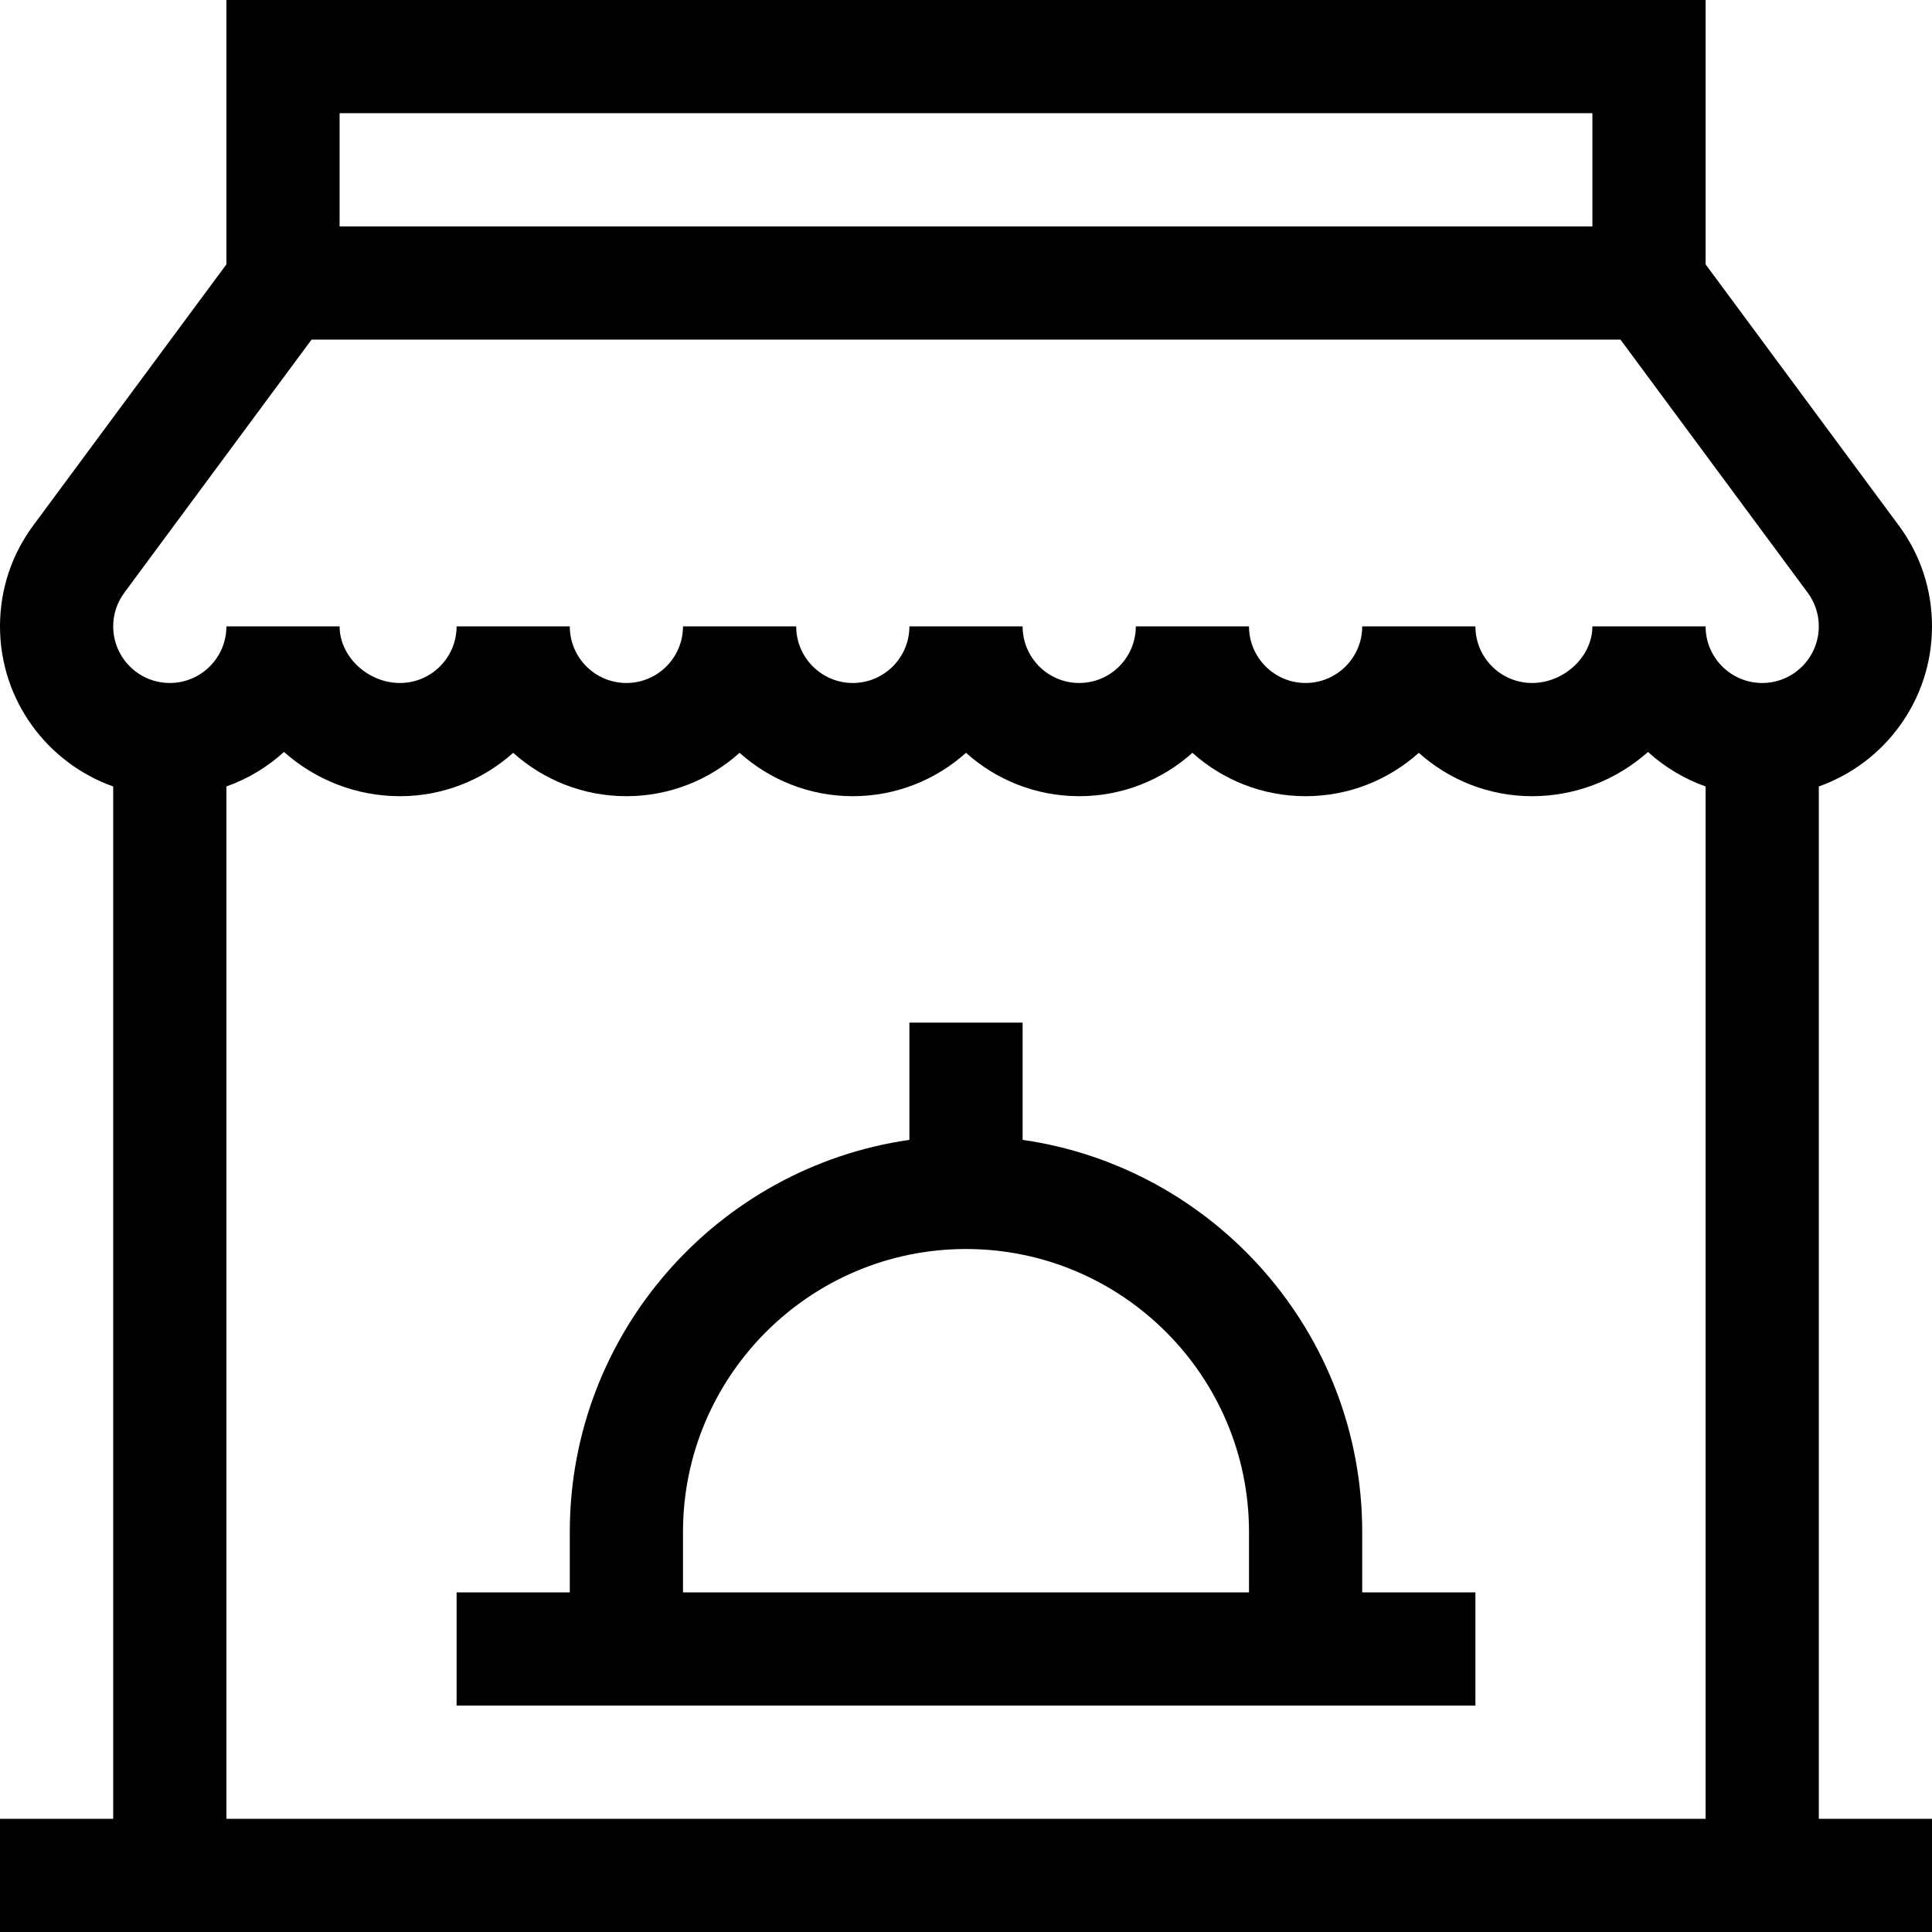
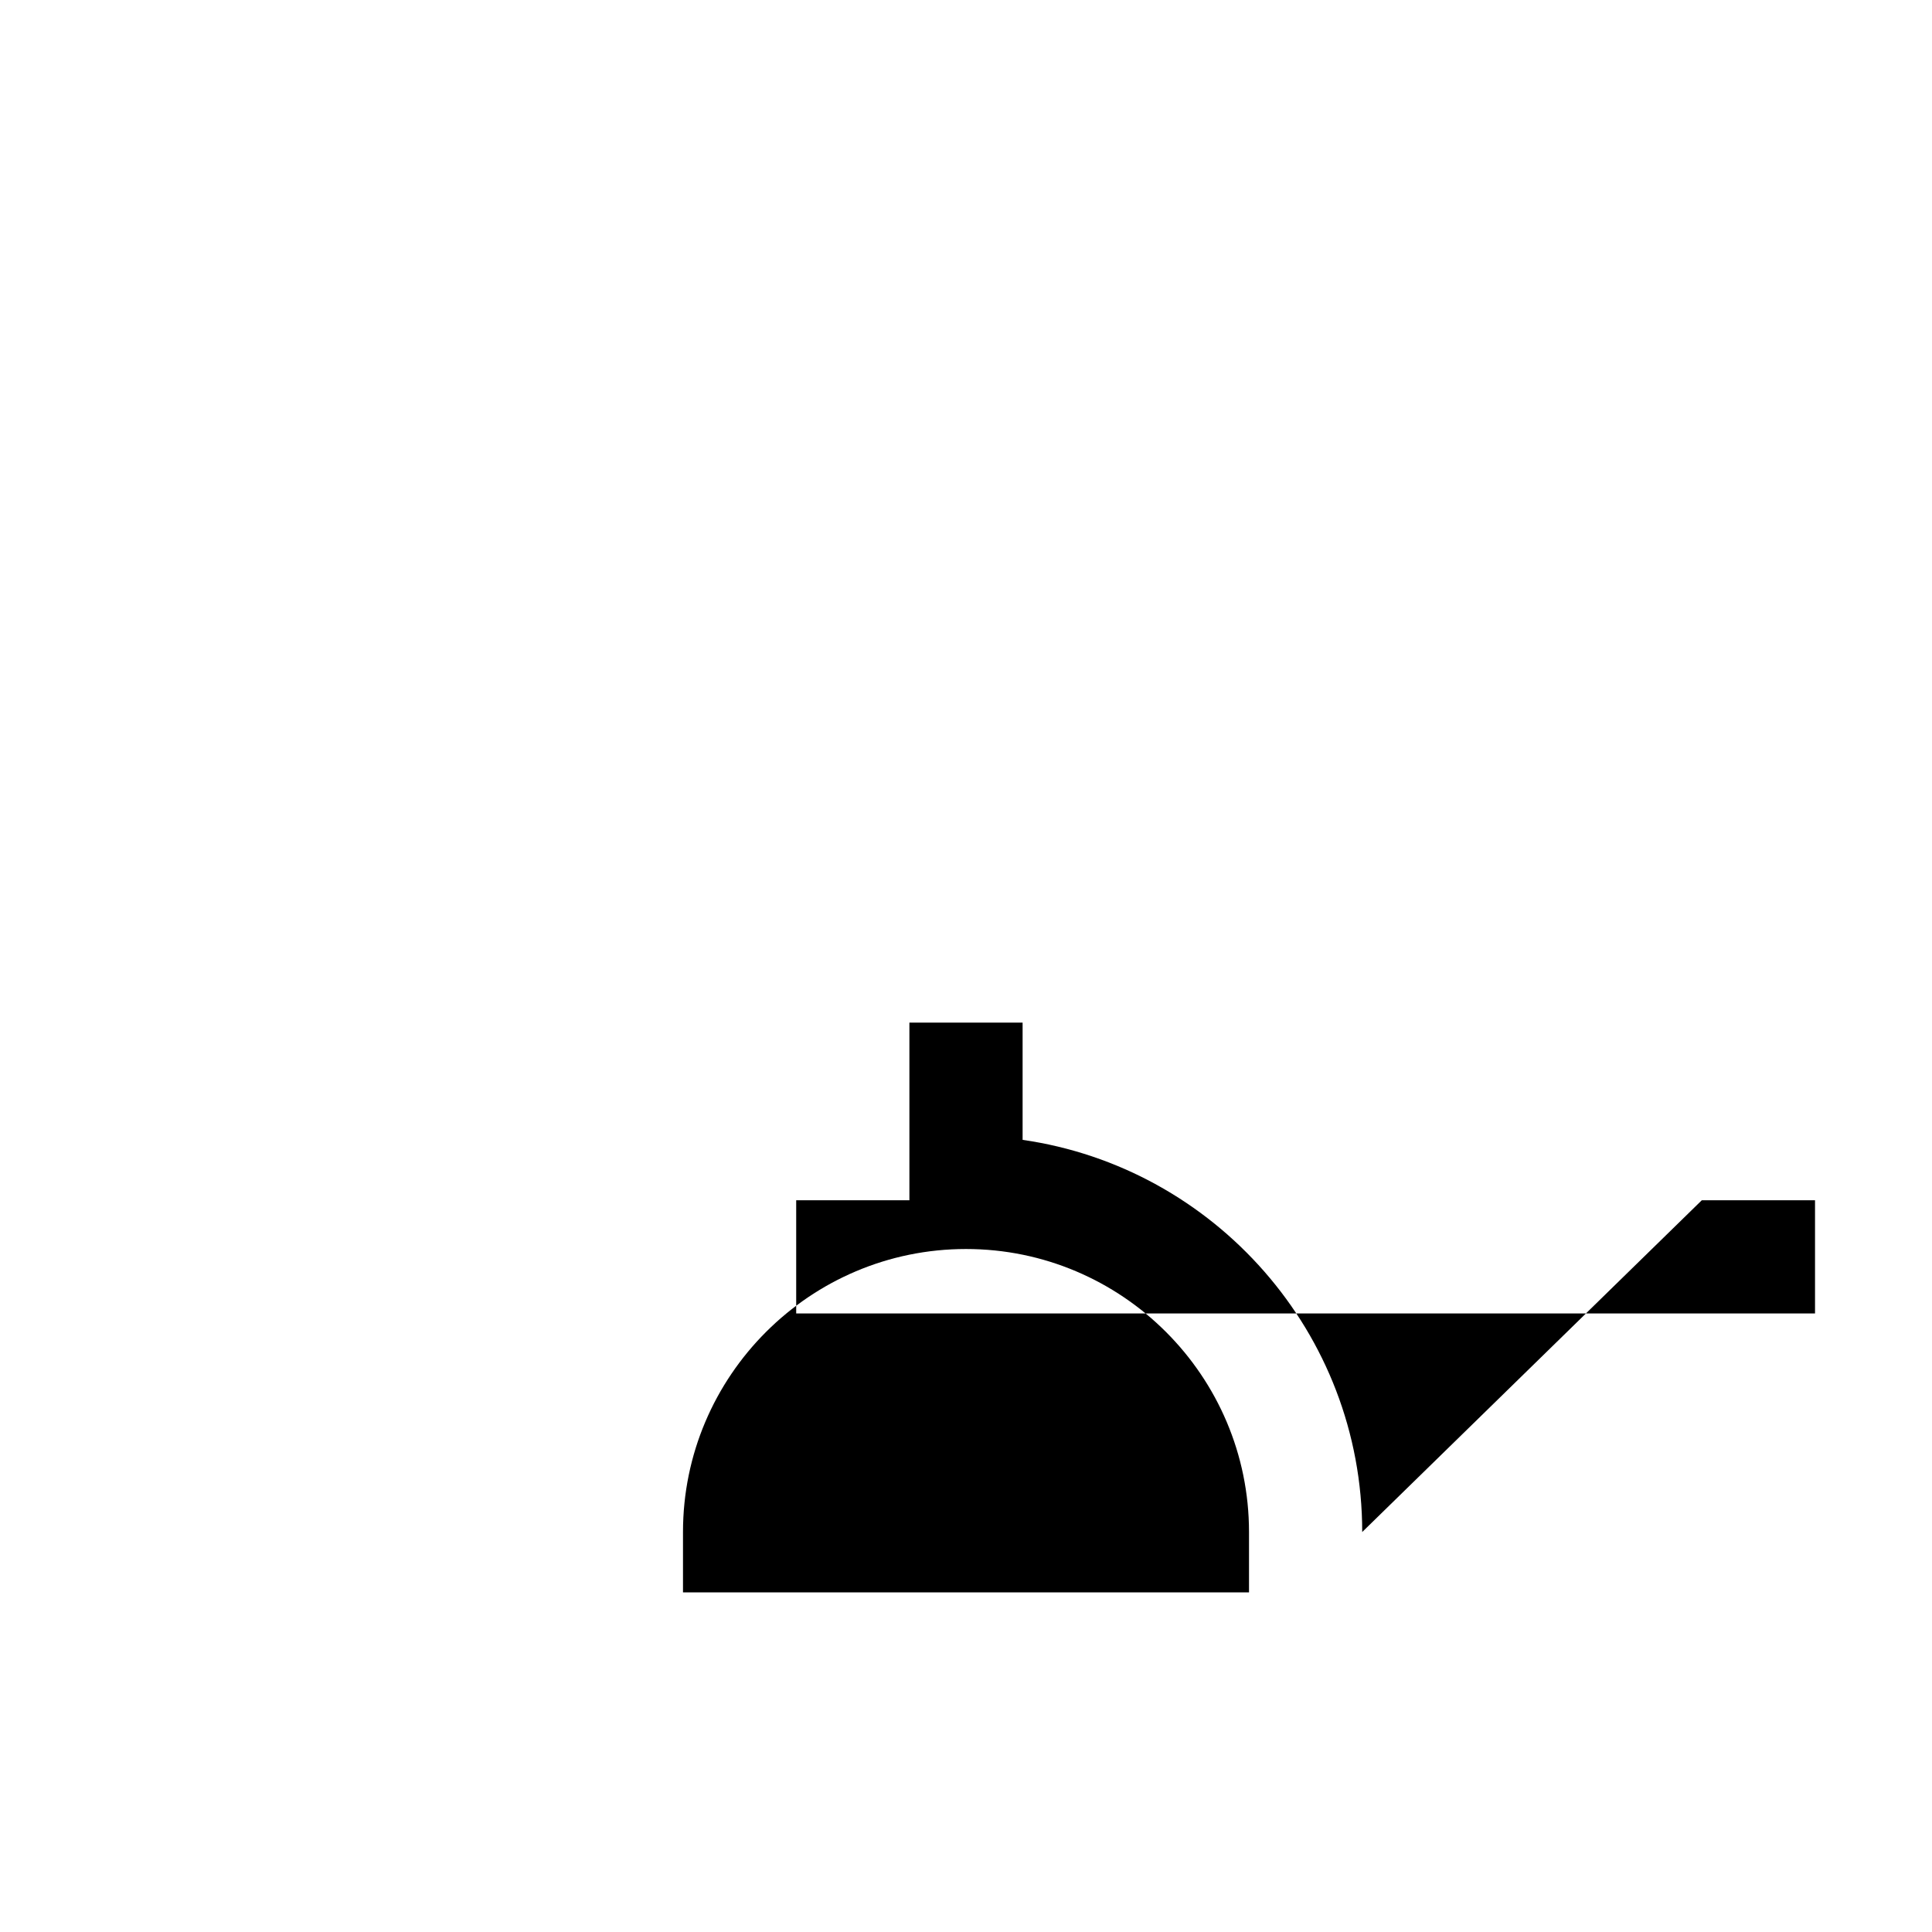
<svg xmlns="http://www.w3.org/2000/svg" id="Capa_1" height="512" viewBox="0 0 512 512" width="512">
  <g>
-     <path d="m361 406c0-52.805-39.183-96.623-90-103.924v-31.076h-30v31.076c-50.817 7.301-90 51.119-90 103.924v16h-30v30h270v-30h-30zm-30 16h-150v-16c0-41.355 33.645-75 75-75s75 33.645 75 75z" />
-     <path d="m512 166c0-9.814-3.106-19.145-8.926-26.904l-51.074-69.041v-70.055h-392v70.055l-51.016 68.963c-5.878 7.836-8.984 17.167-8.984 26.982 0 19.555 12.541 36.228 30 42.42v273.58h-30v30h512v-30h-30v-273.58c17.459-6.192 30-22.865 30-42.42zm-422-136h332v30h-332zm362 452h-392v-273.58c5.698-2.021 10.876-5.152 15.261-9.143 8.542 7.569 19.385 11.723 30.739 11.723 11.517 0 22.032-4.354 30-11.495 7.968 7.142 18.483 11.495 30 11.495s22.032-4.354 30-11.495c7.968 7.142 18.483 11.495 30 11.495s22.032-4.354 30-11.495c7.968 7.142 18.483 11.495 30 11.495s22.032-4.354 30-11.495c7.968 7.142 18.483 11.495 30 11.495s22.032-4.354 30-11.495c7.968 7.142 18.483 11.495 30 11.495 11.354 0 22.197-4.154 30.739-11.723 4.385 3.991 9.563 7.122 15.261 9.143zm15-301c-8.271 0-15-6.729-15-15h-30c0 7.991-7.477 15-16 15-8.271 0-15-6.729-15-15h-30c0 8.271-6.729 15-15 15s-15-6.729-15-15h-30c0 8.271-6.729 15-15 15s-15-6.729-15-15h-30c0 8.271-6.729 15-15 15s-15-6.729-15-15h-30c0 8.271-6.729 15-15 15s-15-6.729-15-15h-30c0 8.271-6.729 15-15 15-8.523 0-16-7.009-16-15h-30c0 8.271-6.729 15-15 15s-15-6.729-15-15c0-3.273 1.032-6.38 3.043-9.062l49.519-66.938h346.877l49.576 67.016c1.953 2.604 2.985 5.711 2.985 8.984 0 8.271-6.729 15-15 15z" />
+     <path d="m361 406c0-52.805-39.183-96.623-90-103.924v-31.076h-30v31.076v16h-30v30h270v-30h-30zm-30 16h-150v-16c0-41.355 33.645-75 75-75s75 33.645 75 75z" />
  </g>
</svg>